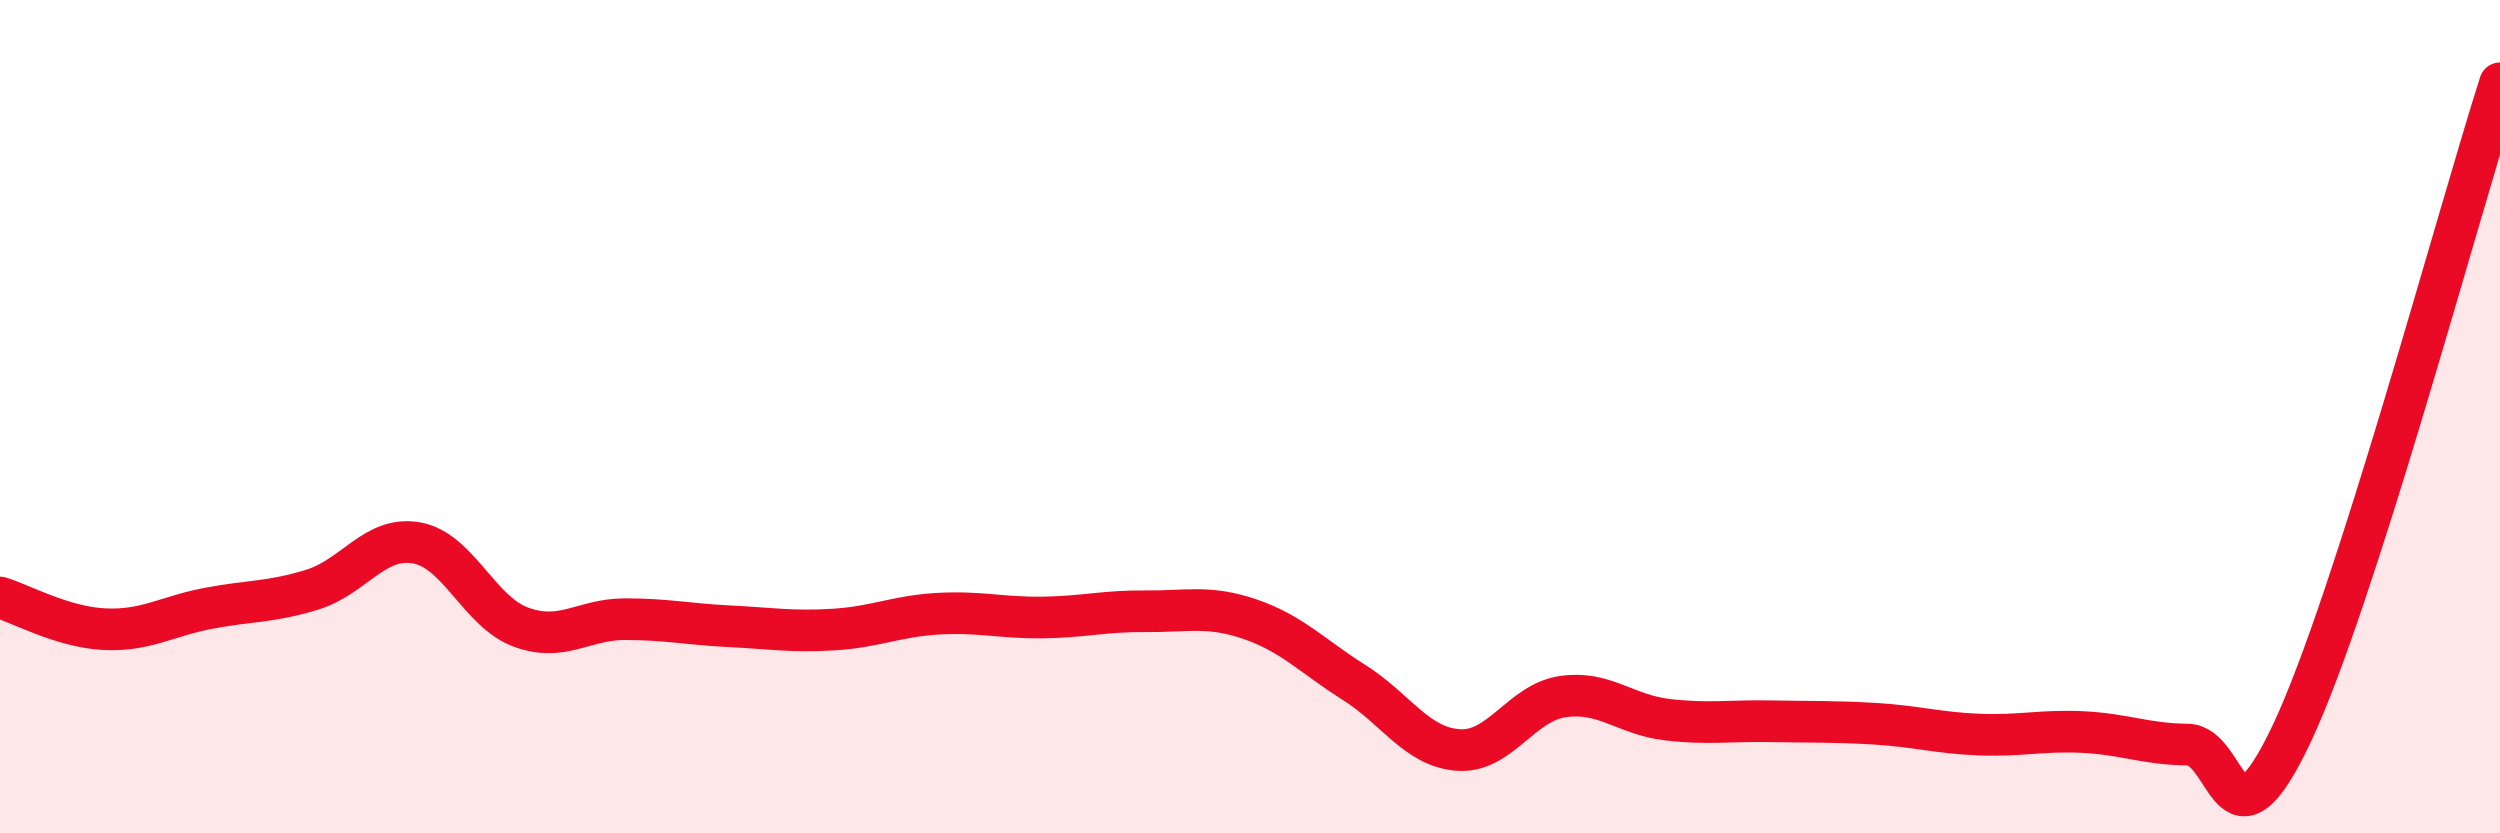
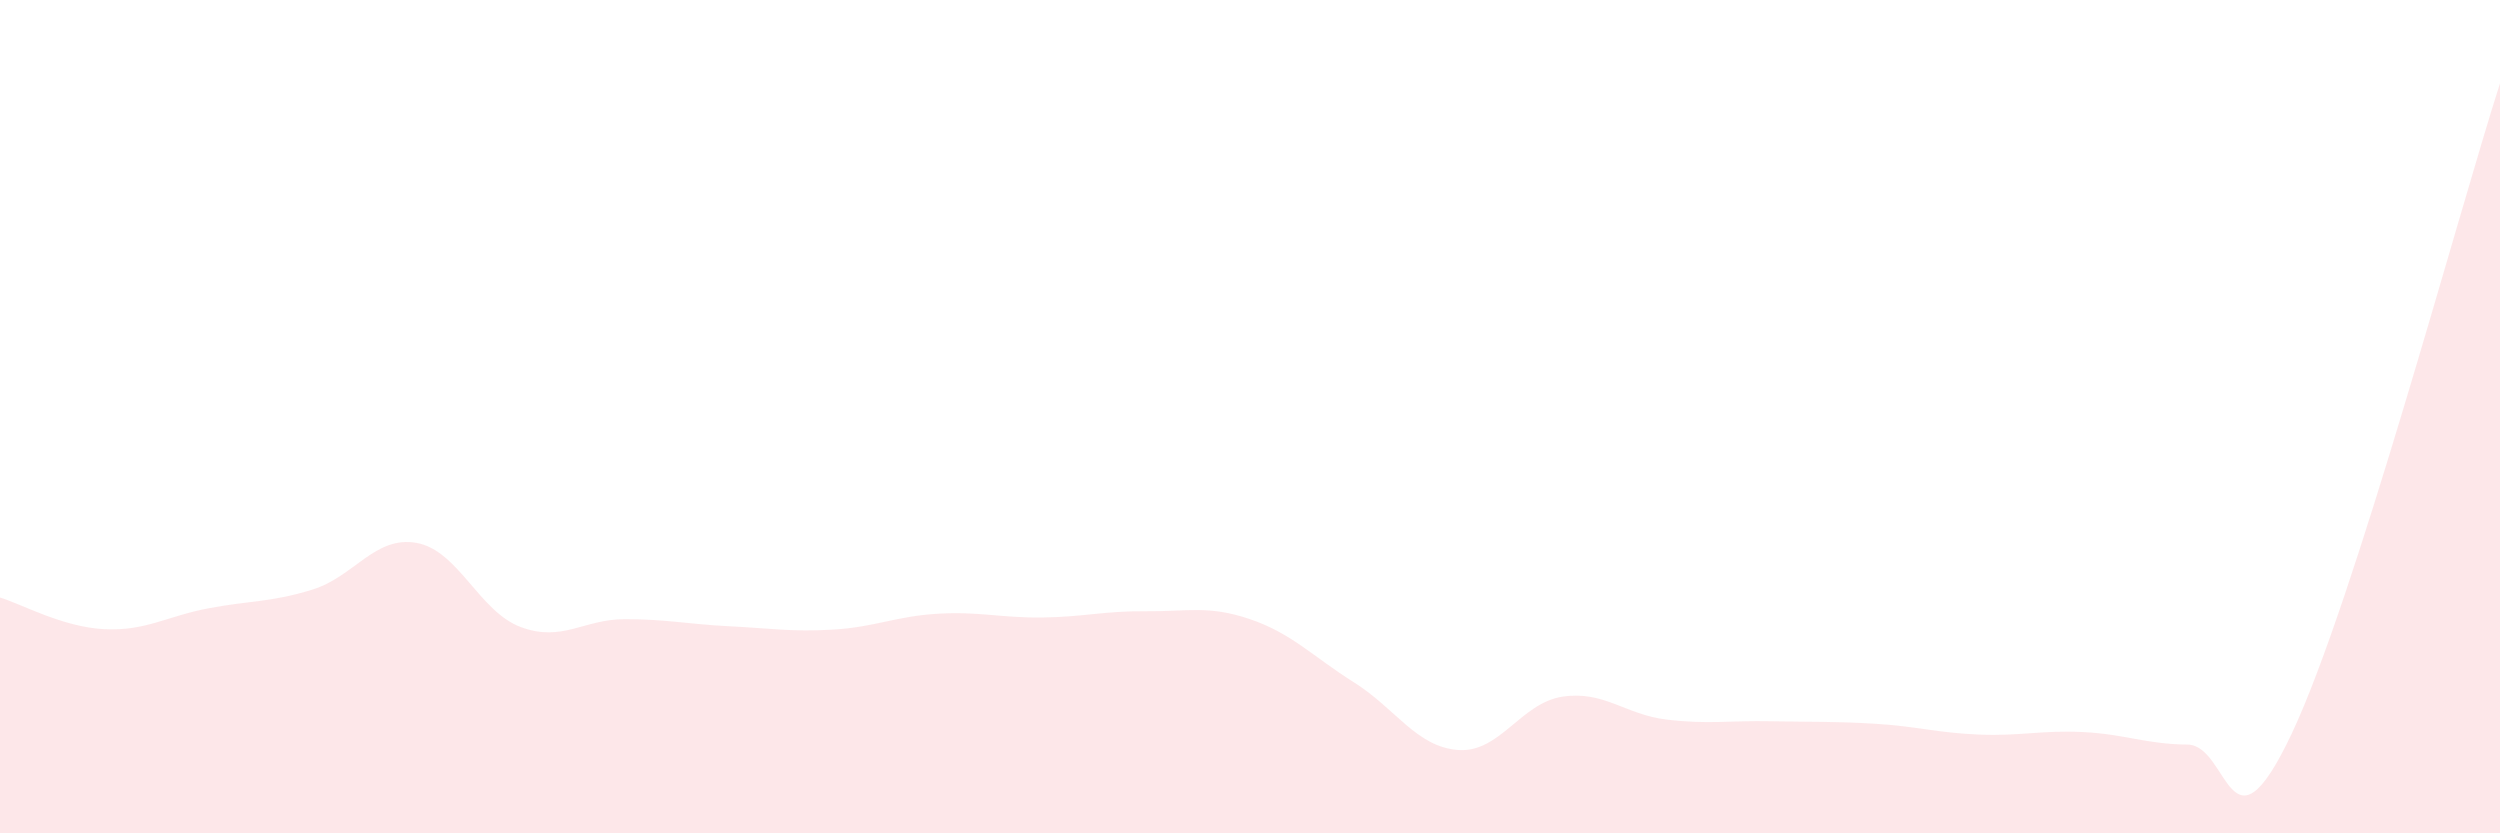
<svg xmlns="http://www.w3.org/2000/svg" width="60" height="20" viewBox="0 0 60 20">
  <path d="M 0,14.34 C 0.5,14.49 1.5,15.05 2.5,15.1 C 3.5,15.15 4,14.79 5,14.6 C 6,14.41 6.5,14.46 7.5,14.15 C 8.5,13.84 9,12.85 10,13.03 C 11,13.21 11.5,14.68 12.5,15.05 C 13.5,15.42 14,14.86 15,14.86 C 16,14.86 16.5,14.98 17.5,15.03 C 18.5,15.08 19,15.17 20,15.11 C 21,15.05 21.5,14.79 22.5,14.73 C 23.5,14.67 24,14.83 25,14.82 C 26,14.81 26.5,14.66 27.5,14.67 C 28.5,14.68 29,14.52 30,14.86 C 31,15.2 31.5,15.75 32.5,16.38 C 33.5,17.01 34,17.93 35,18 C 36,18.07 36.5,16.87 37.5,16.72 C 38.5,16.57 39,17.15 40,17.27 C 41,17.39 41.5,17.29 42.5,17.31 C 43.5,17.33 44,17.31 45,17.37 C 46,17.43 46.5,17.59 47.5,17.63 C 48.5,17.67 49,17.52 50,17.57 C 51,17.62 51.5,17.86 52.5,17.87 C 53.5,17.88 53.5,20.78 55,17.61 C 56.5,14.44 59,5.12 60,2L60 20L0 20Z" fill="#EB0A25" opacity="0.1" stroke-linecap="round" stroke-linejoin="round" />
-   <path d="M 0,14.34 C 0.5,14.49 1.5,15.05 2.5,15.1 C 3.5,15.15 4,14.79 5,14.6 C 6,14.41 6.5,14.46 7.5,14.15 C 8.5,13.84 9,12.85 10,13.03 C 11,13.21 11.5,14.68 12.5,15.05 C 13.5,15.42 14,14.86 15,14.86 C 16,14.86 16.5,14.98 17.5,15.03 C 18.5,15.08 19,15.17 20,15.11 C 21,15.05 21.5,14.79 22.5,14.73 C 23.5,14.67 24,14.83 25,14.82 C 26,14.81 26.5,14.66 27.5,14.67 C 28.5,14.68 29,14.52 30,14.86 C 31,15.2 31.5,15.75 32.5,16.38 C 33.5,17.01 34,17.93 35,18 C 36,18.07 36.5,16.87 37.5,16.72 C 38.5,16.57 39,17.15 40,17.27 C 41,17.39 41.5,17.29 42.5,17.31 C 43.5,17.33 44,17.31 45,17.37 C 46,17.43 46.5,17.59 47.5,17.63 C 48.5,17.67 49,17.52 50,17.57 C 51,17.62 51.5,17.86 52.5,17.87 C 53.5,17.88 53.5,20.78 55,17.61 C 56.5,14.44 59,5.12 60,2" stroke="#EB0A25" stroke-width="1" fill="none" stroke-linecap="round" stroke-linejoin="round" />
</svg>